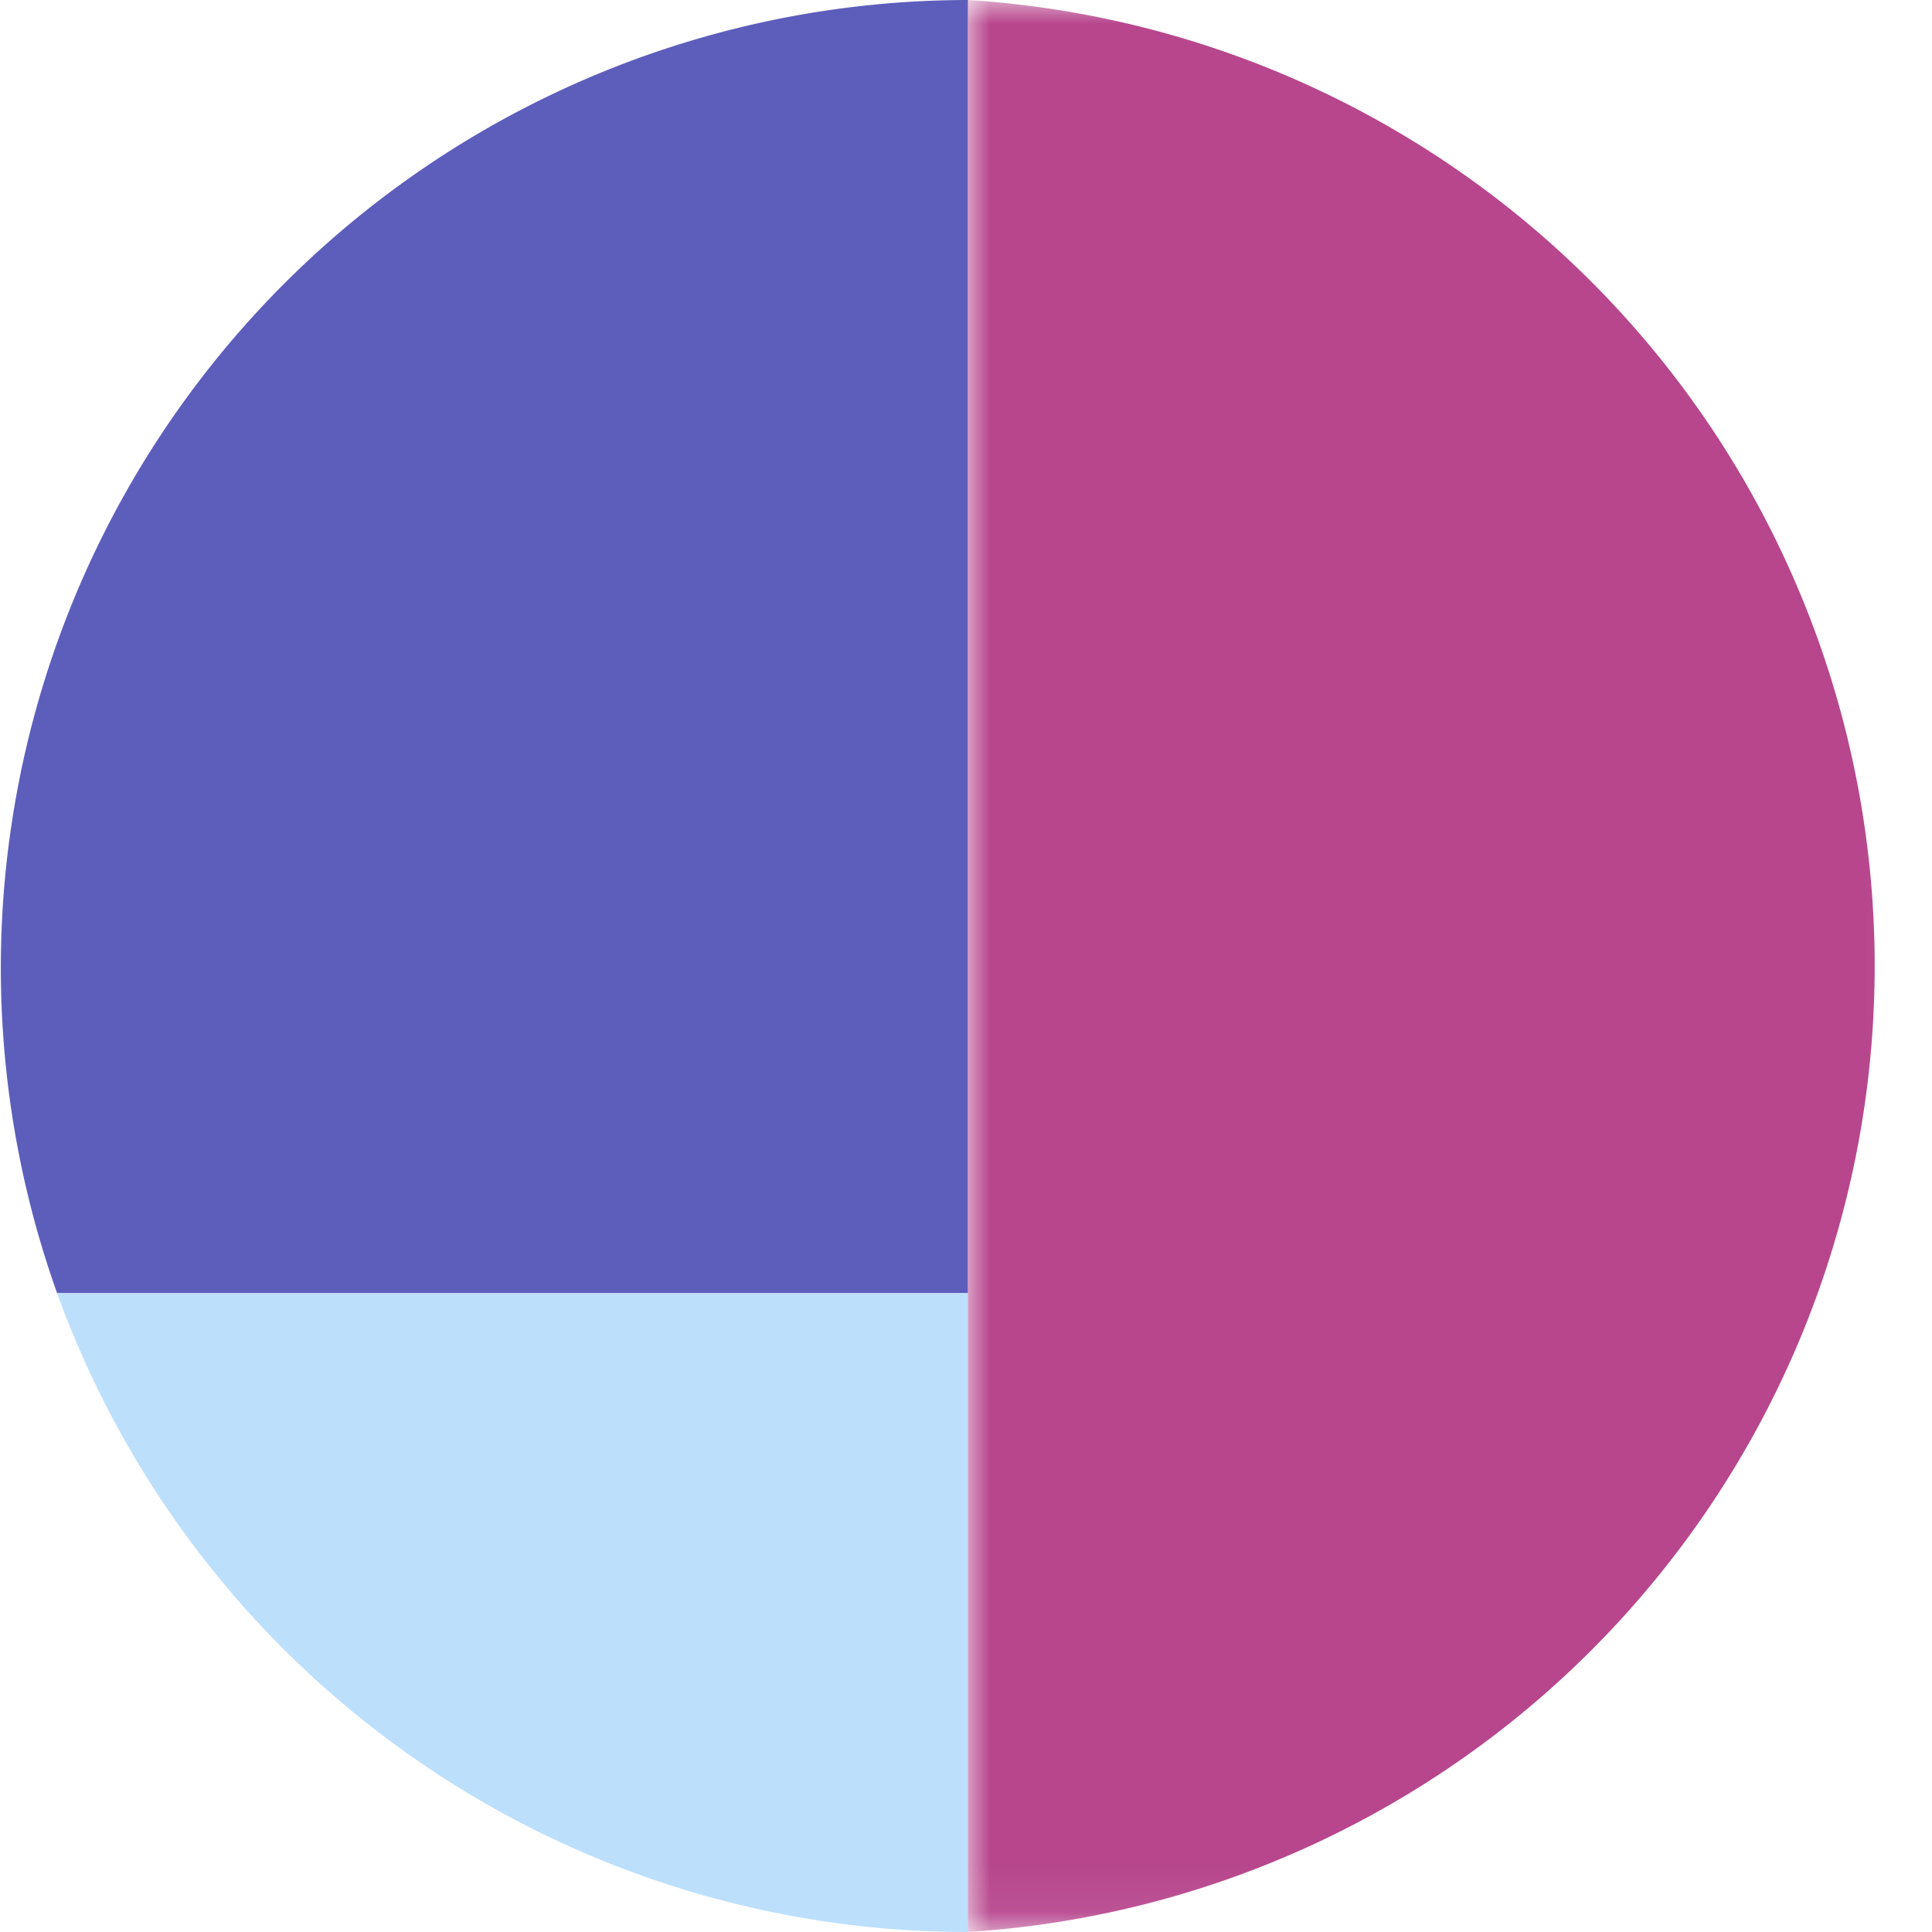
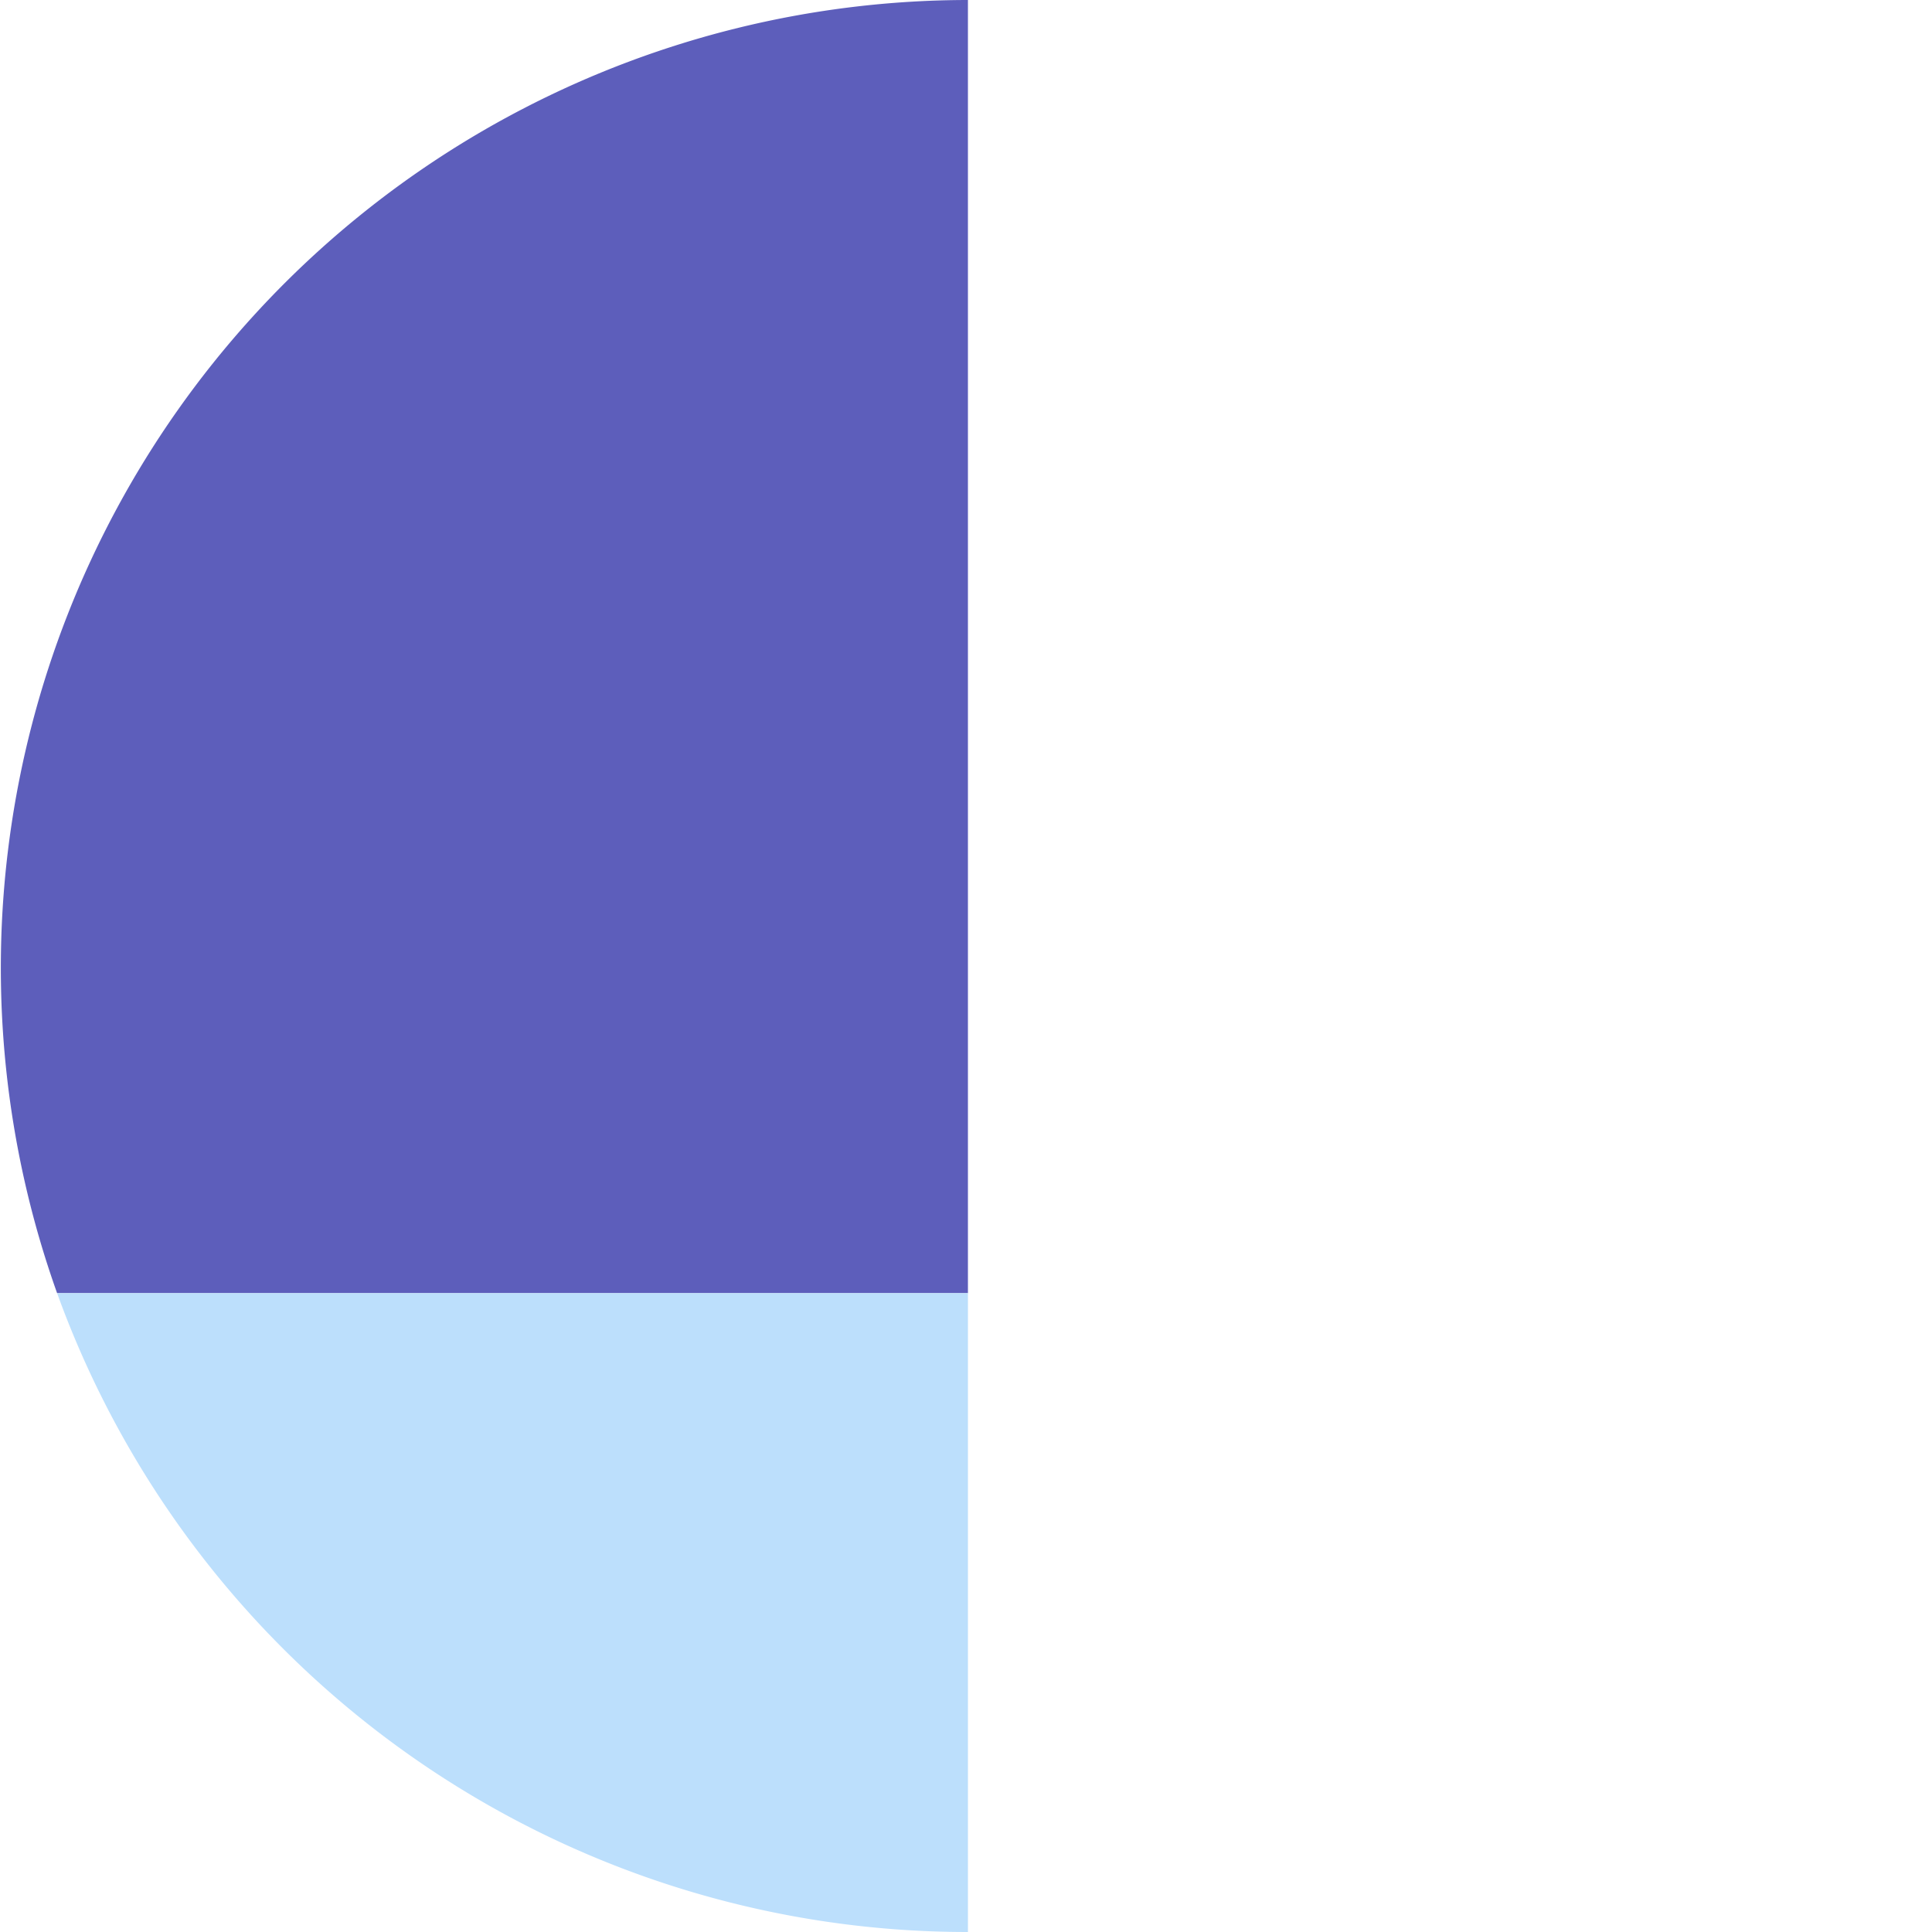
<svg xmlns="http://www.w3.org/2000/svg" viewBox="0 0 39.92 39.92">
  <defs>
    <style>.cls-1{fill:#fff;}.cls-1,.cls-2,.cls-3,.cls-5{fill-rule:evenodd;}.cls-2{fill:#5d5ebb;}.cls-3{fill:#bcdffc;}.cls-4{mask:url(#mask);}.cls-5{fill:#b7468d;}</style>
    <mask id="mask" x="19.96" y="0" width="19.96" height="39.92" maskUnits="userSpaceOnUse">
      <g id="mask-2">
        <polygon id="path-1" class="cls-1" points="39.92 0 39.92 39.92 19.96 39.92 19.96 0 39.92 0" />
      </g>
    </mask>
  </defs>
  <title>textile</title>
  <g id="Layer_2" data-name="Layer 2">
    <g id="Layer_1-2" data-name="Layer 1">
      <path id="Fill-1" class="cls-2" d="M20,26.72V0A20,20,0,0,0,1.18,26.72Z" />
-       <path id="Fill-3" class="cls-3" d="M20,26.72H1.18A20,20,0,0,0,20,39.92Z" />
+       <path id="Fill-3" class="cls-3" d="M20,26.72H1.18A20,20,0,0,0,20,39.92" />
      <g id="Group-7">
        <g class="cls-4">
-           <path id="Fill-5" class="cls-5" d="M20,39.92A20,20,0,0,0,20,0V39.92Z" />
-         </g>
+           </g>
      </g>
    </g>
  </g>
</svg>